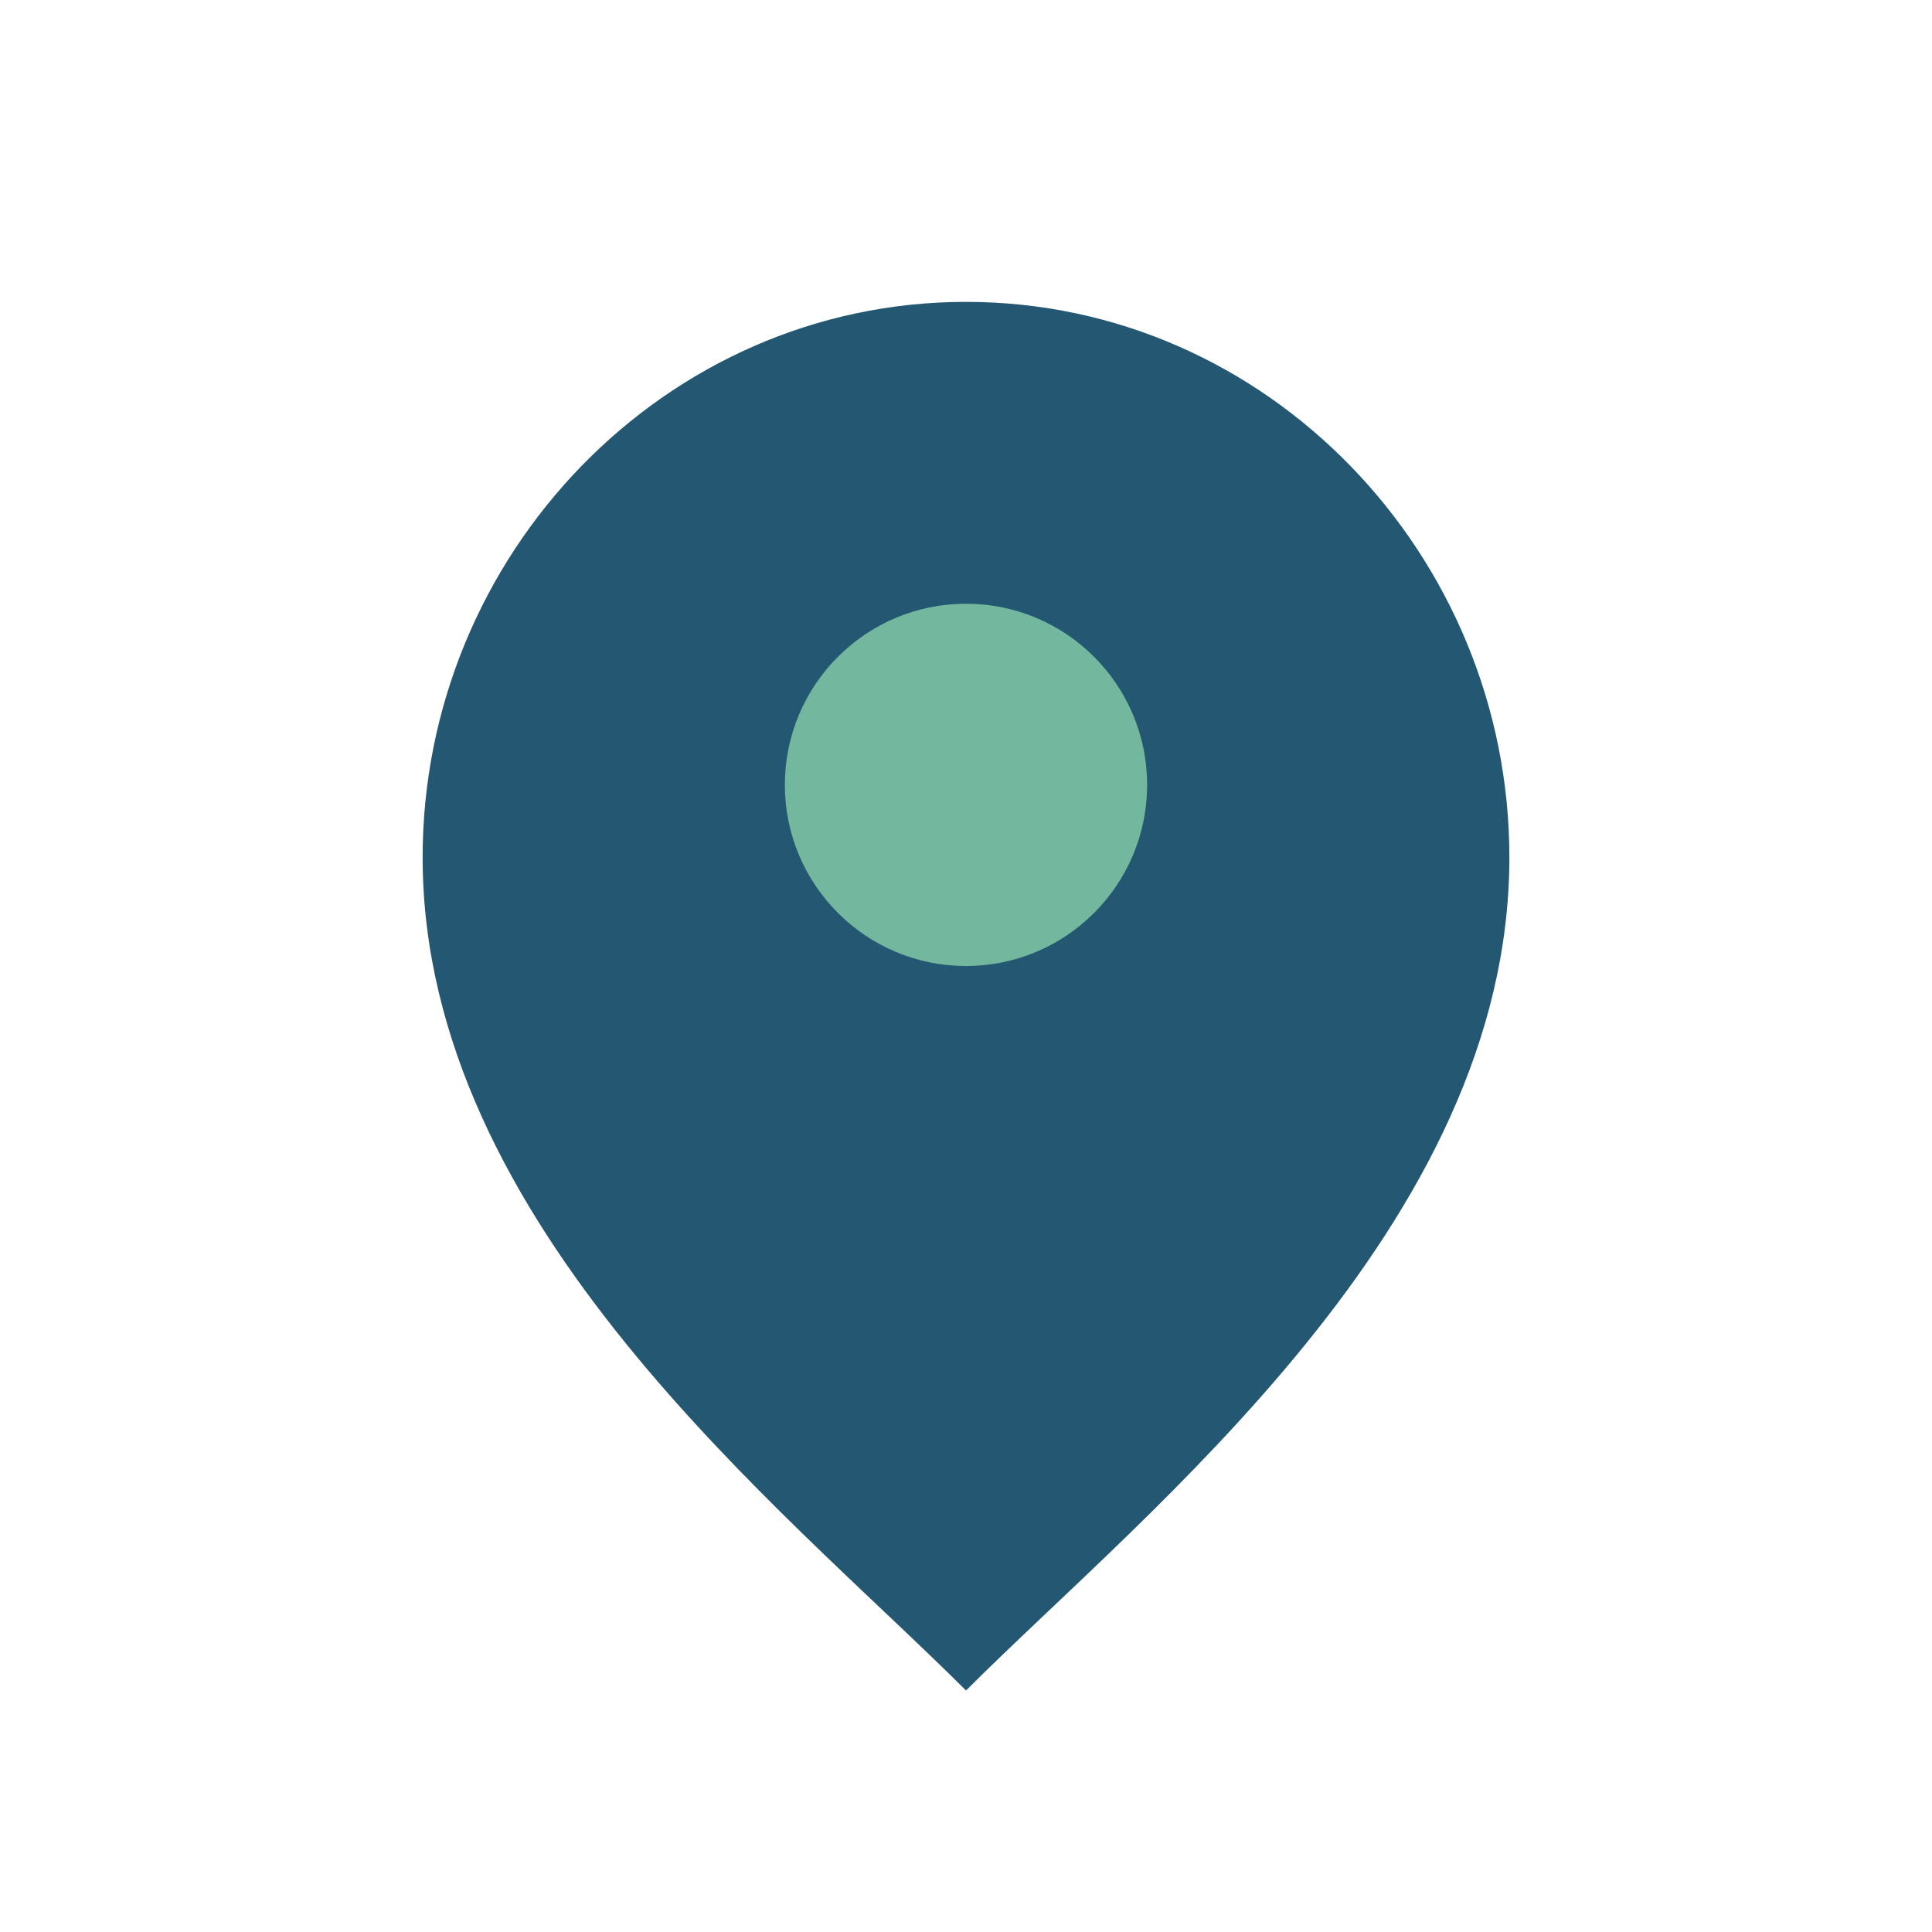
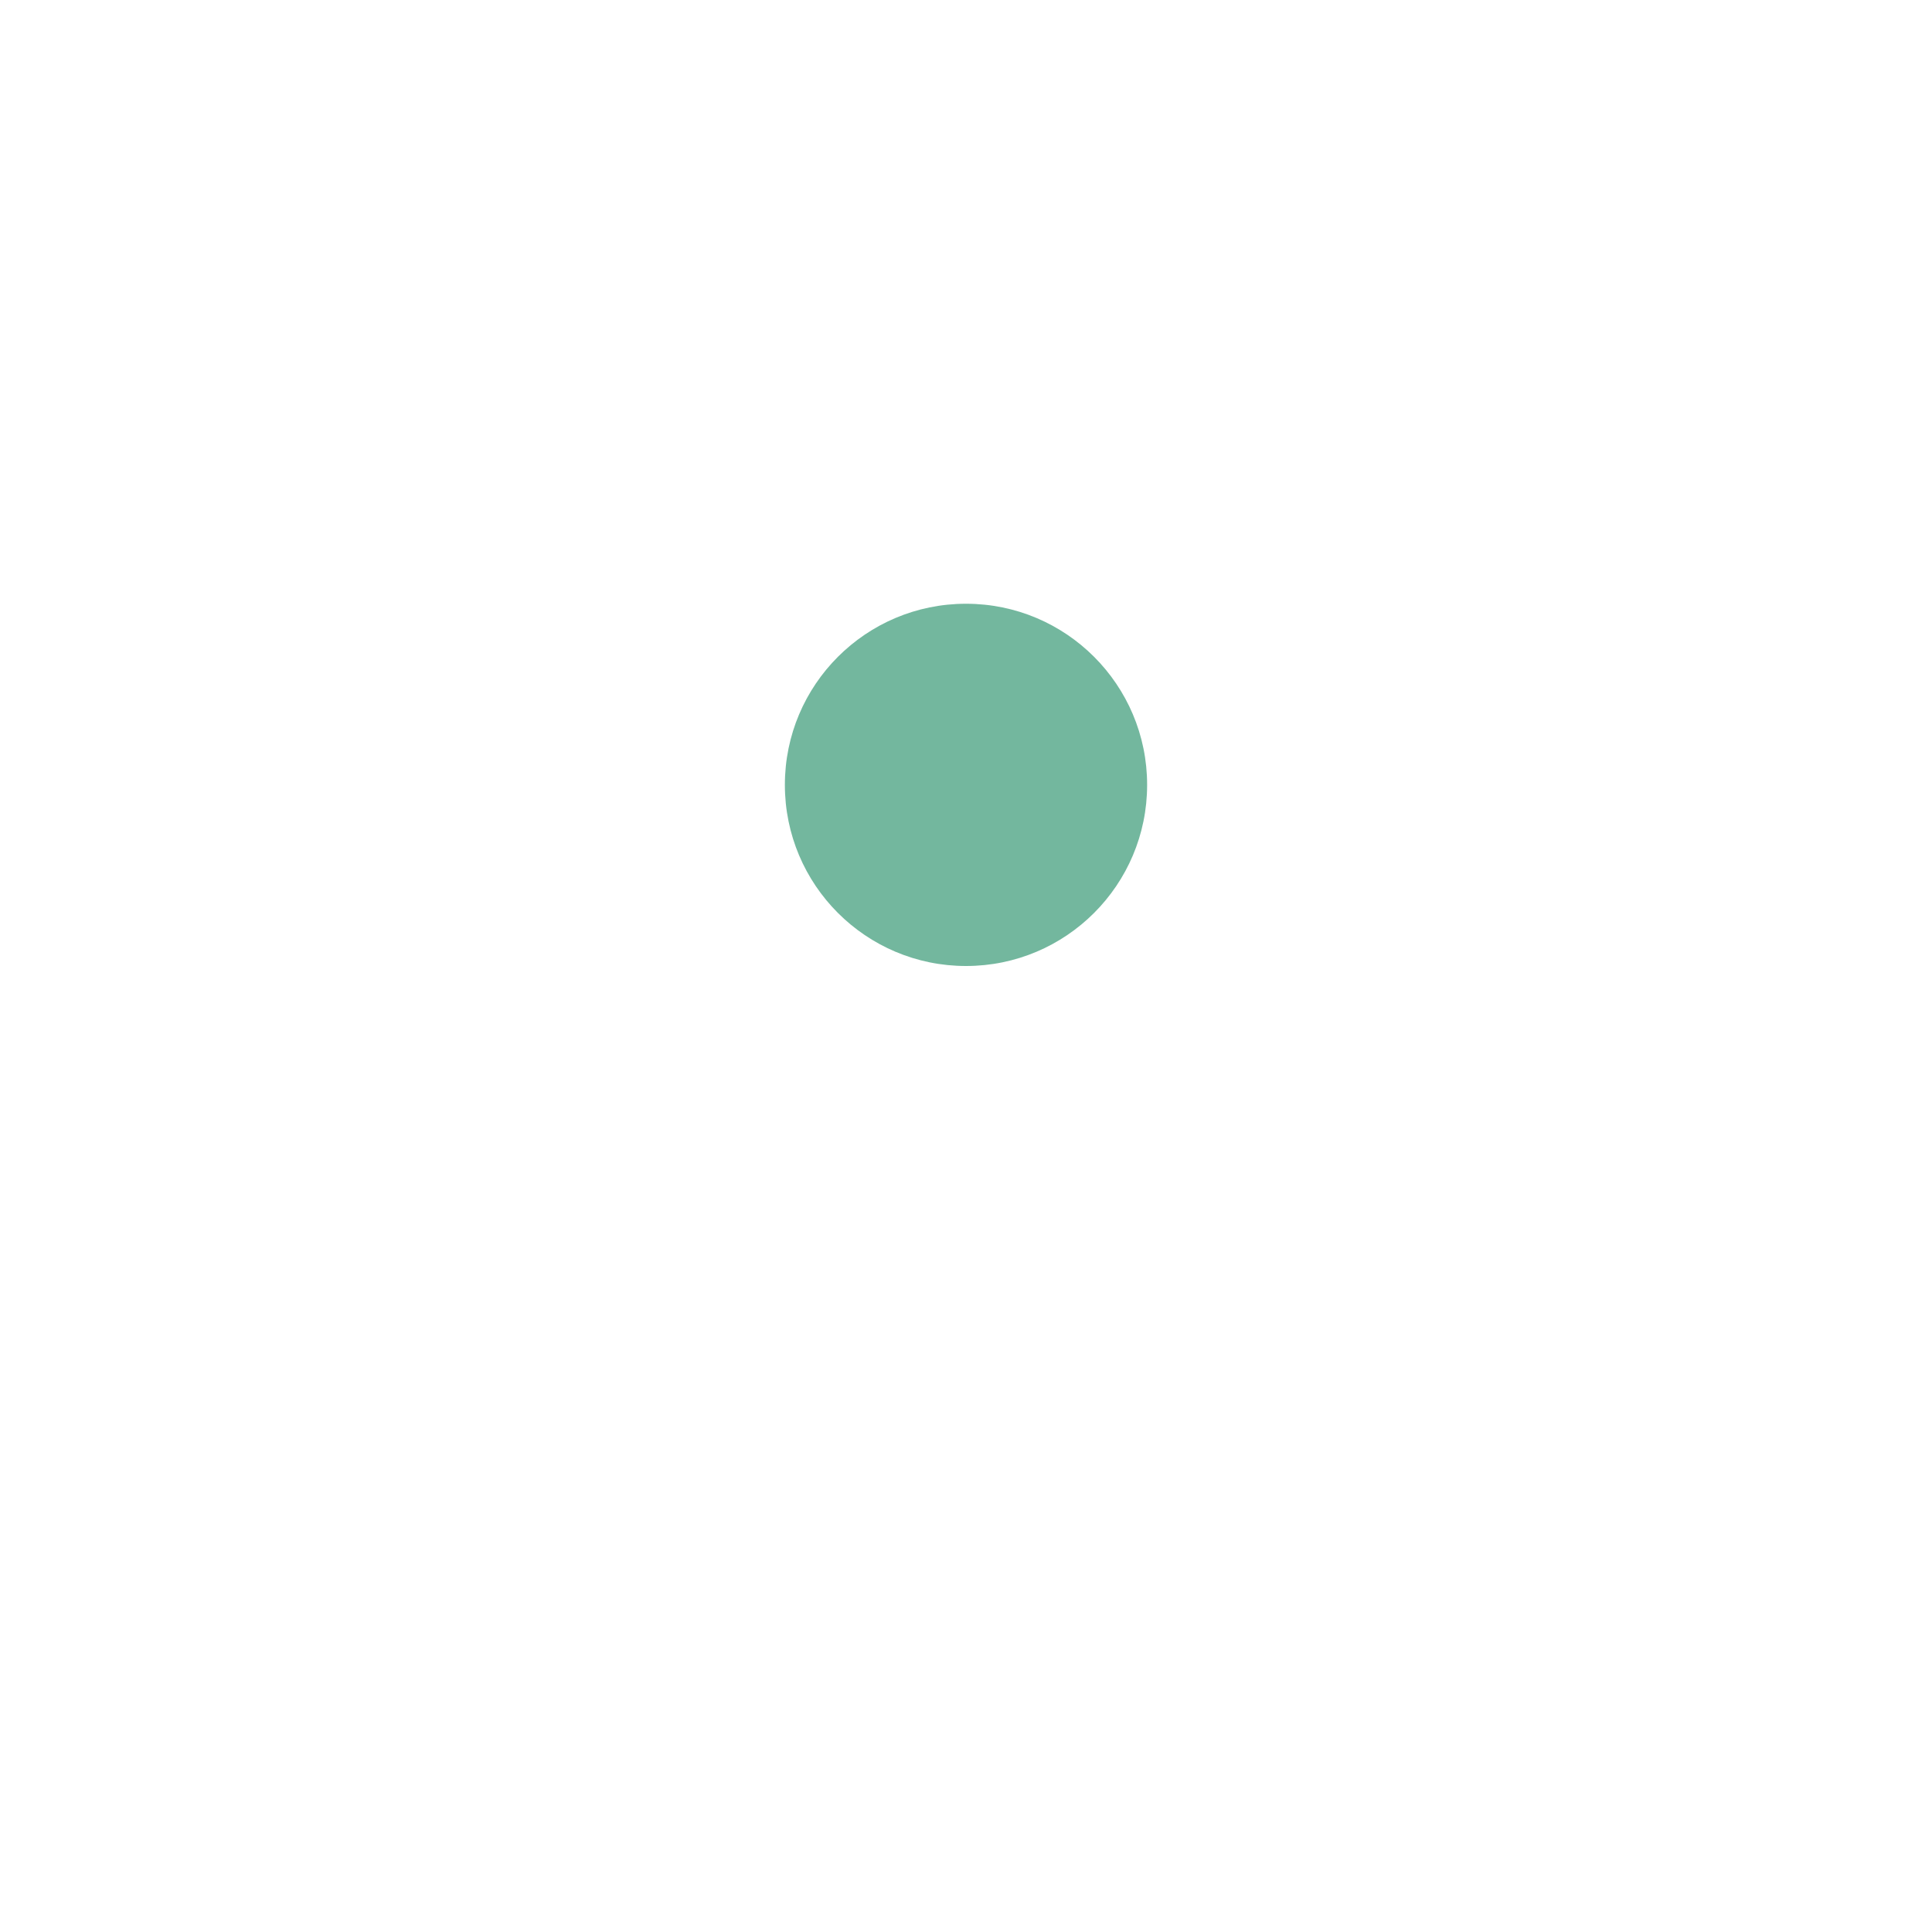
<svg xmlns="http://www.w3.org/2000/svg" width="32" height="32" viewBox="0 0 32 32">
-   <path d="M16 5c5 0 9 4.2 9 9.2 0 6.1-6 10.8-9 13.8-3-3-9-7.7-9-13.8C7 9.2 11 5 16 5z" fill="#235772" />
  <circle cx="16" cy="13" r="3" fill="#73B79E" />
</svg>